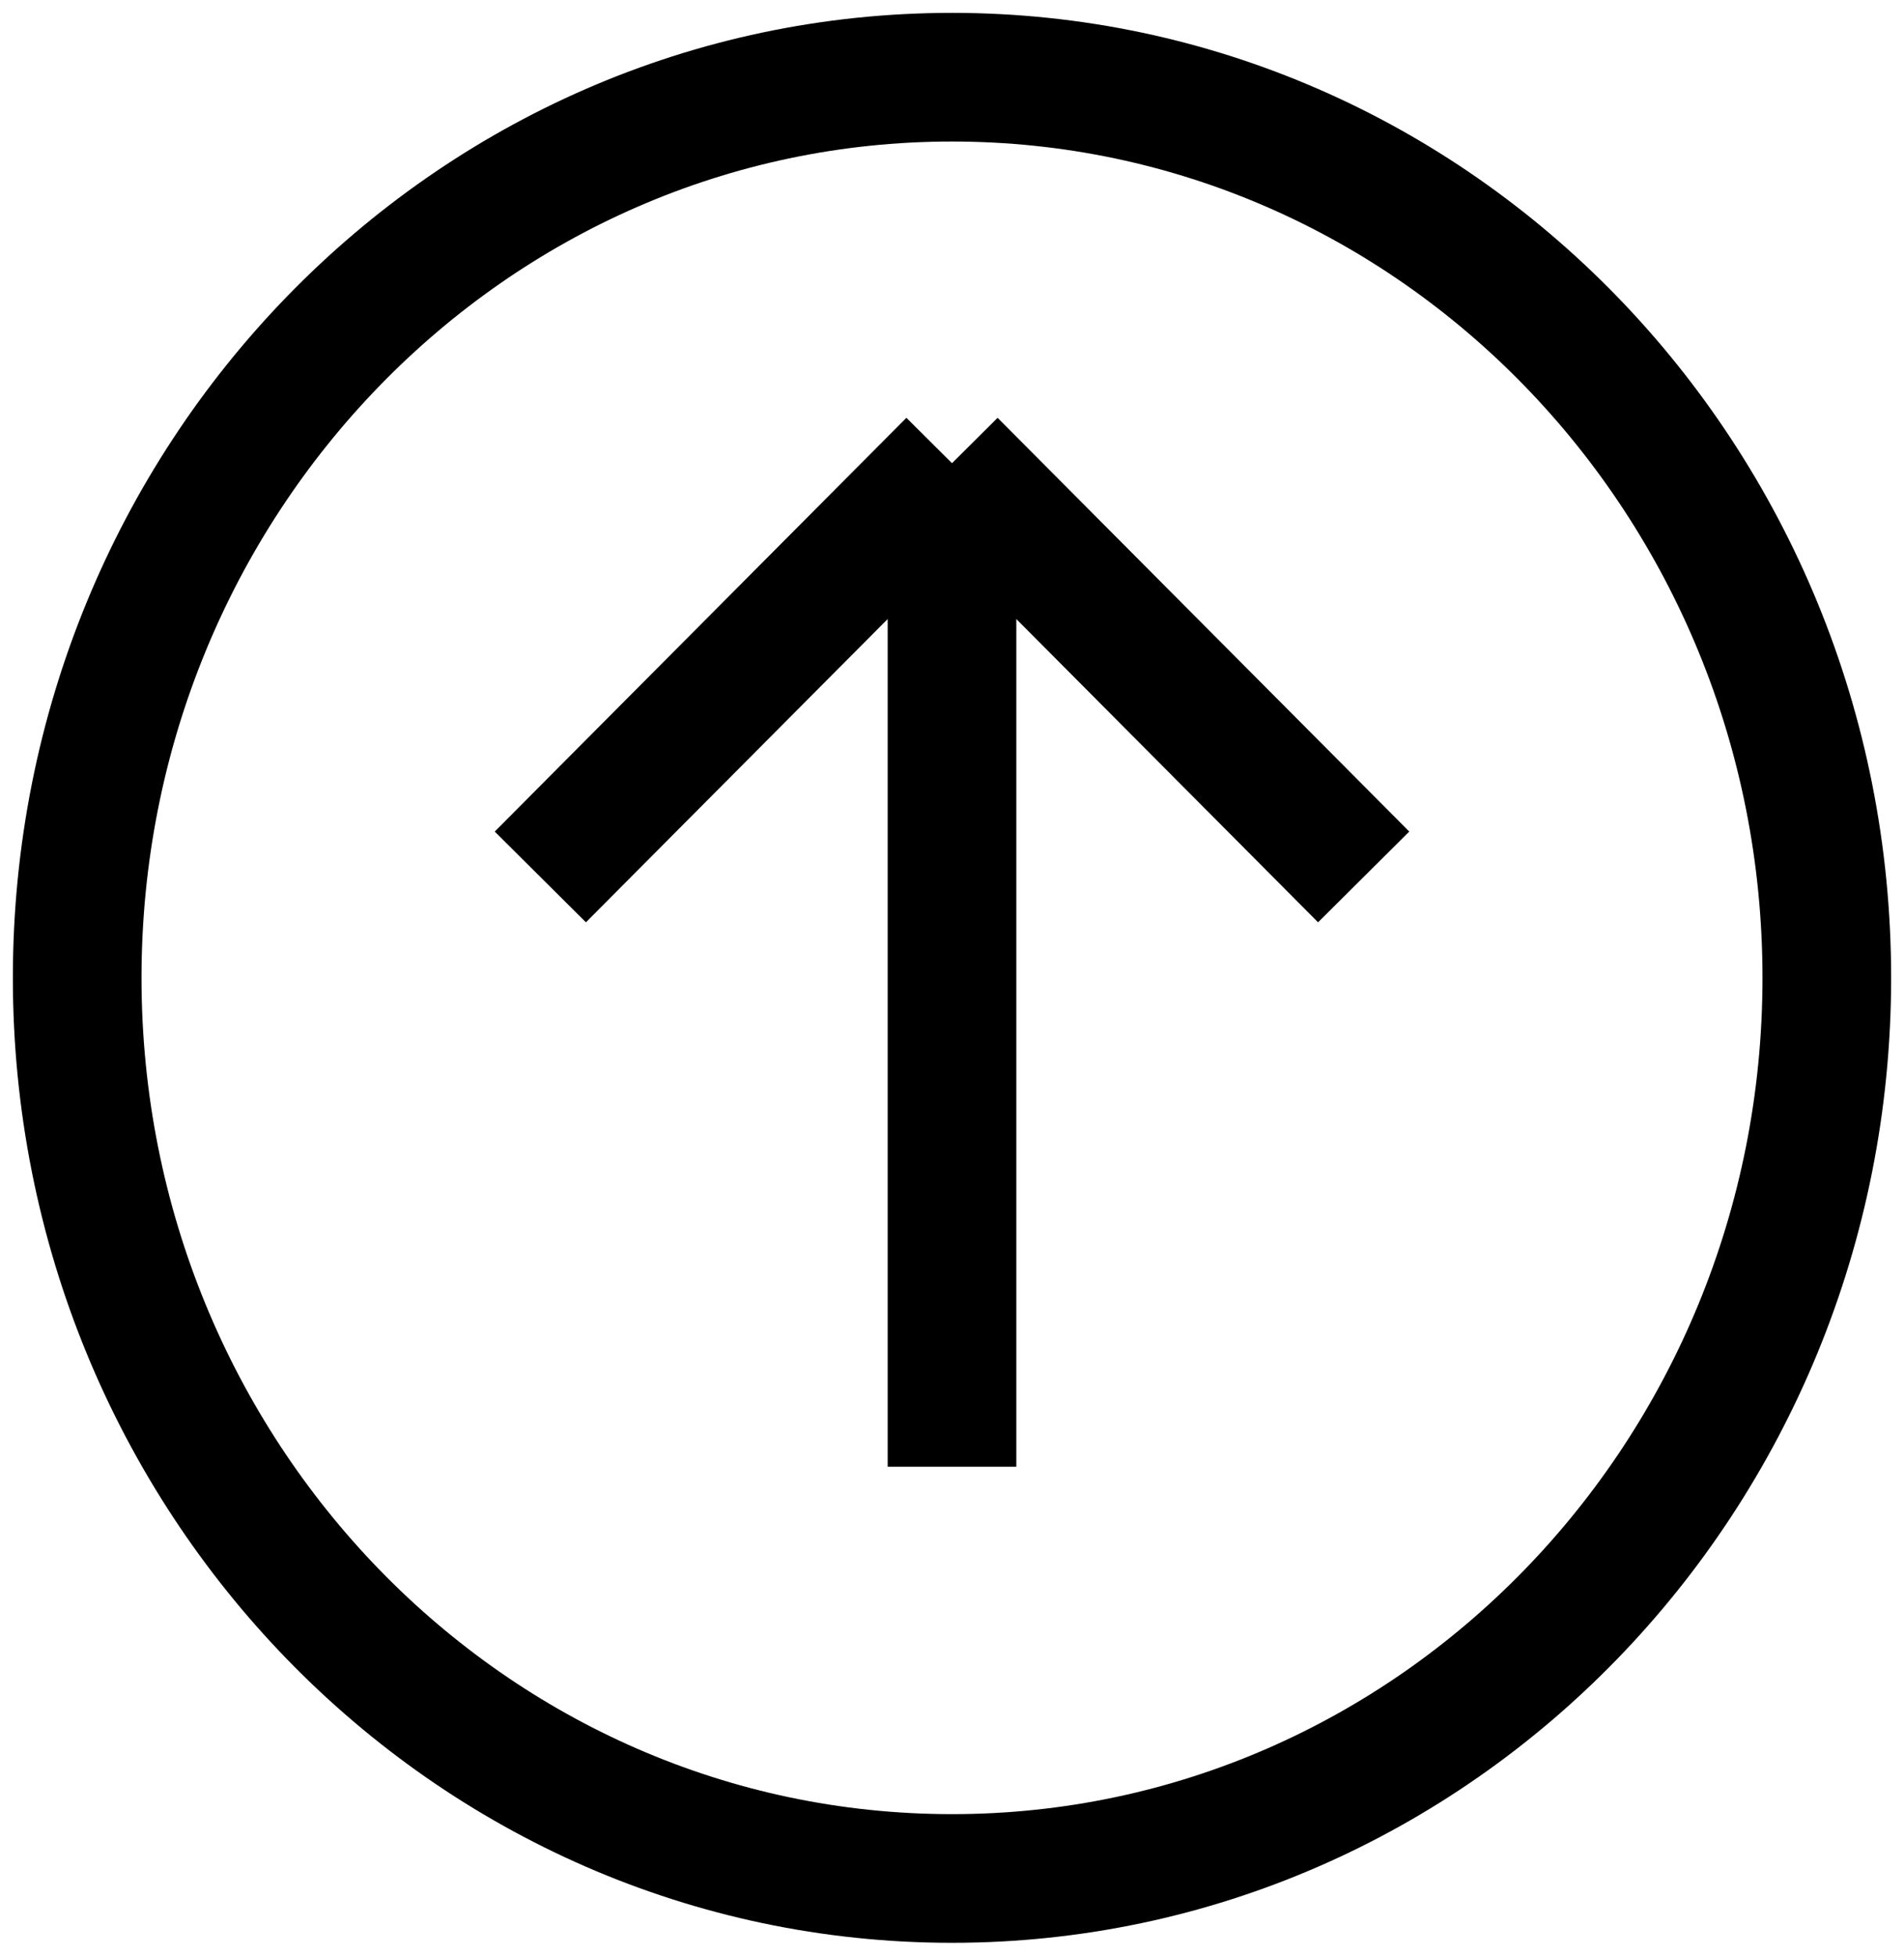
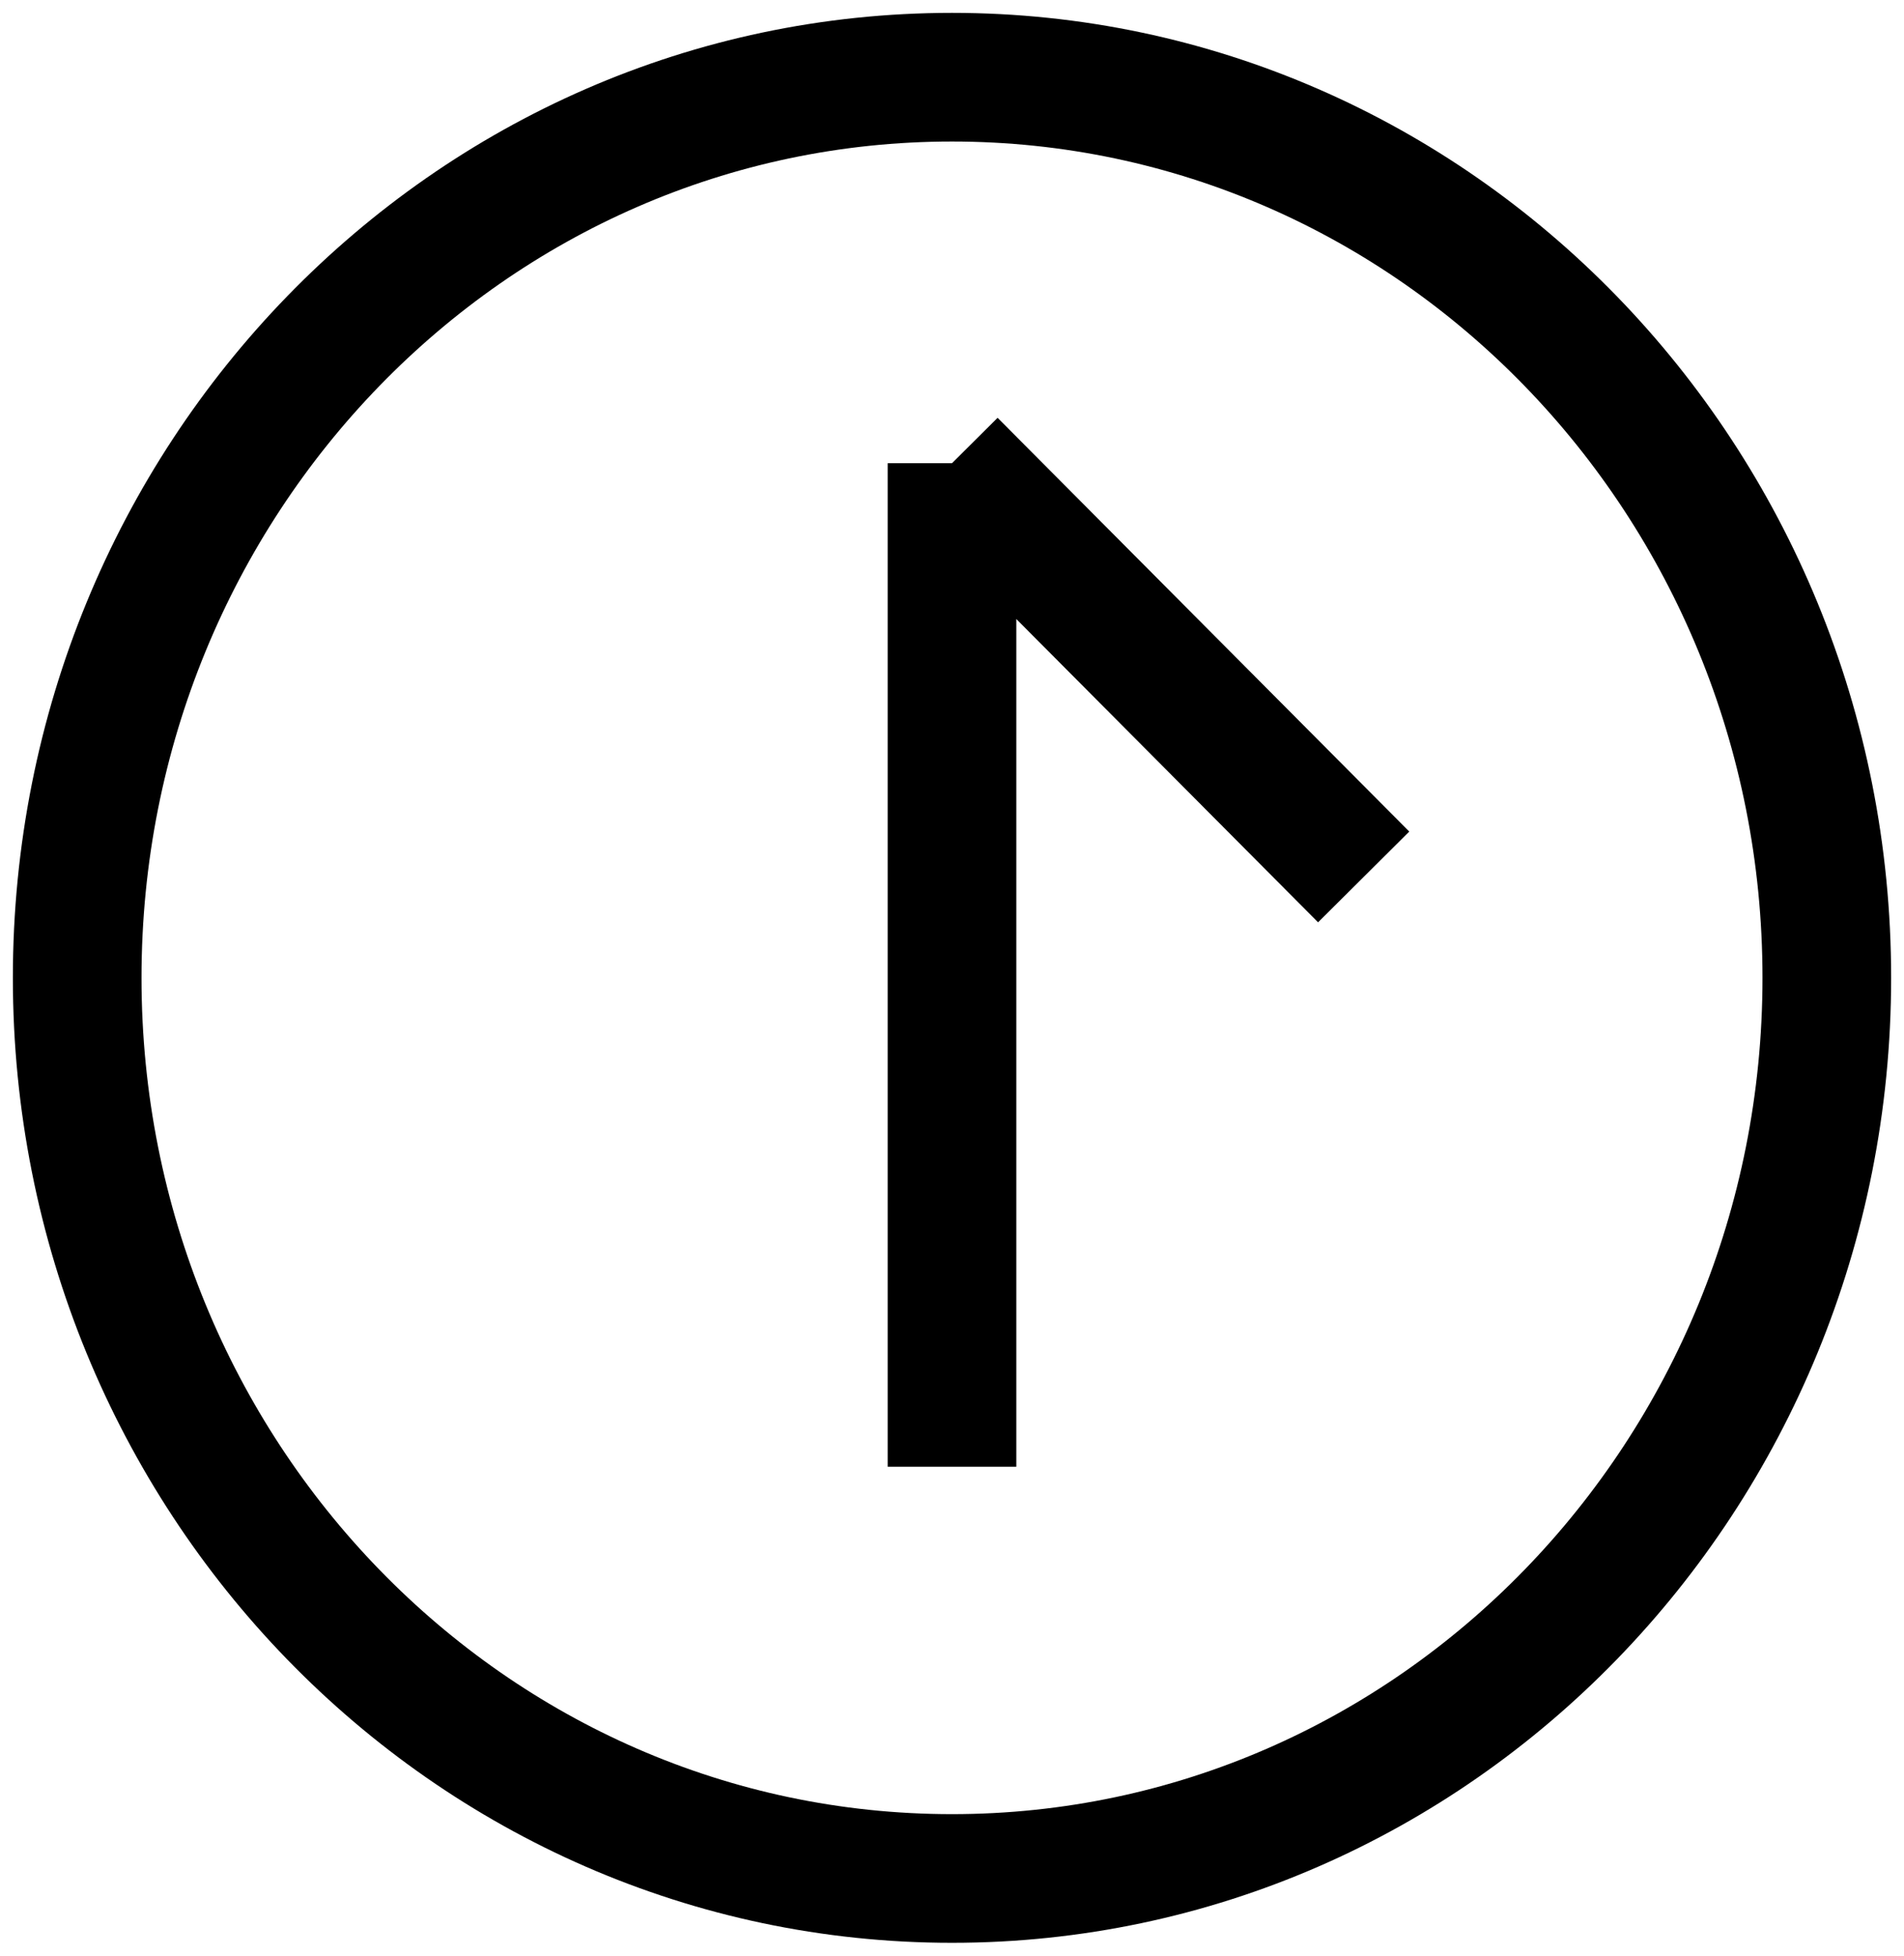
<svg xmlns="http://www.w3.org/2000/svg" width="74" height="76" viewBox="0 0 74 76" fill="none">
-   <path id="Vector" d="M37 57V18M37 18L21 34.079M37 18L53 34.079M71 38C71 57.33 55.778 73 37 73C18.222 73 3 57.33 3 38C3 18.67 18.222 3 37 3C55.778 3 71 18.67 71 38Z" stroke="black" stroke-width="5" />
+   <path id="Vector" d="M37 57V18M37 18M37 18L53 34.079M71 38C71 57.33 55.778 73 37 73C18.222 73 3 57.33 3 38C3 18.67 18.222 3 37 3C55.778 3 71 18.67 71 38Z" stroke="black" stroke-width="5" />
</svg>